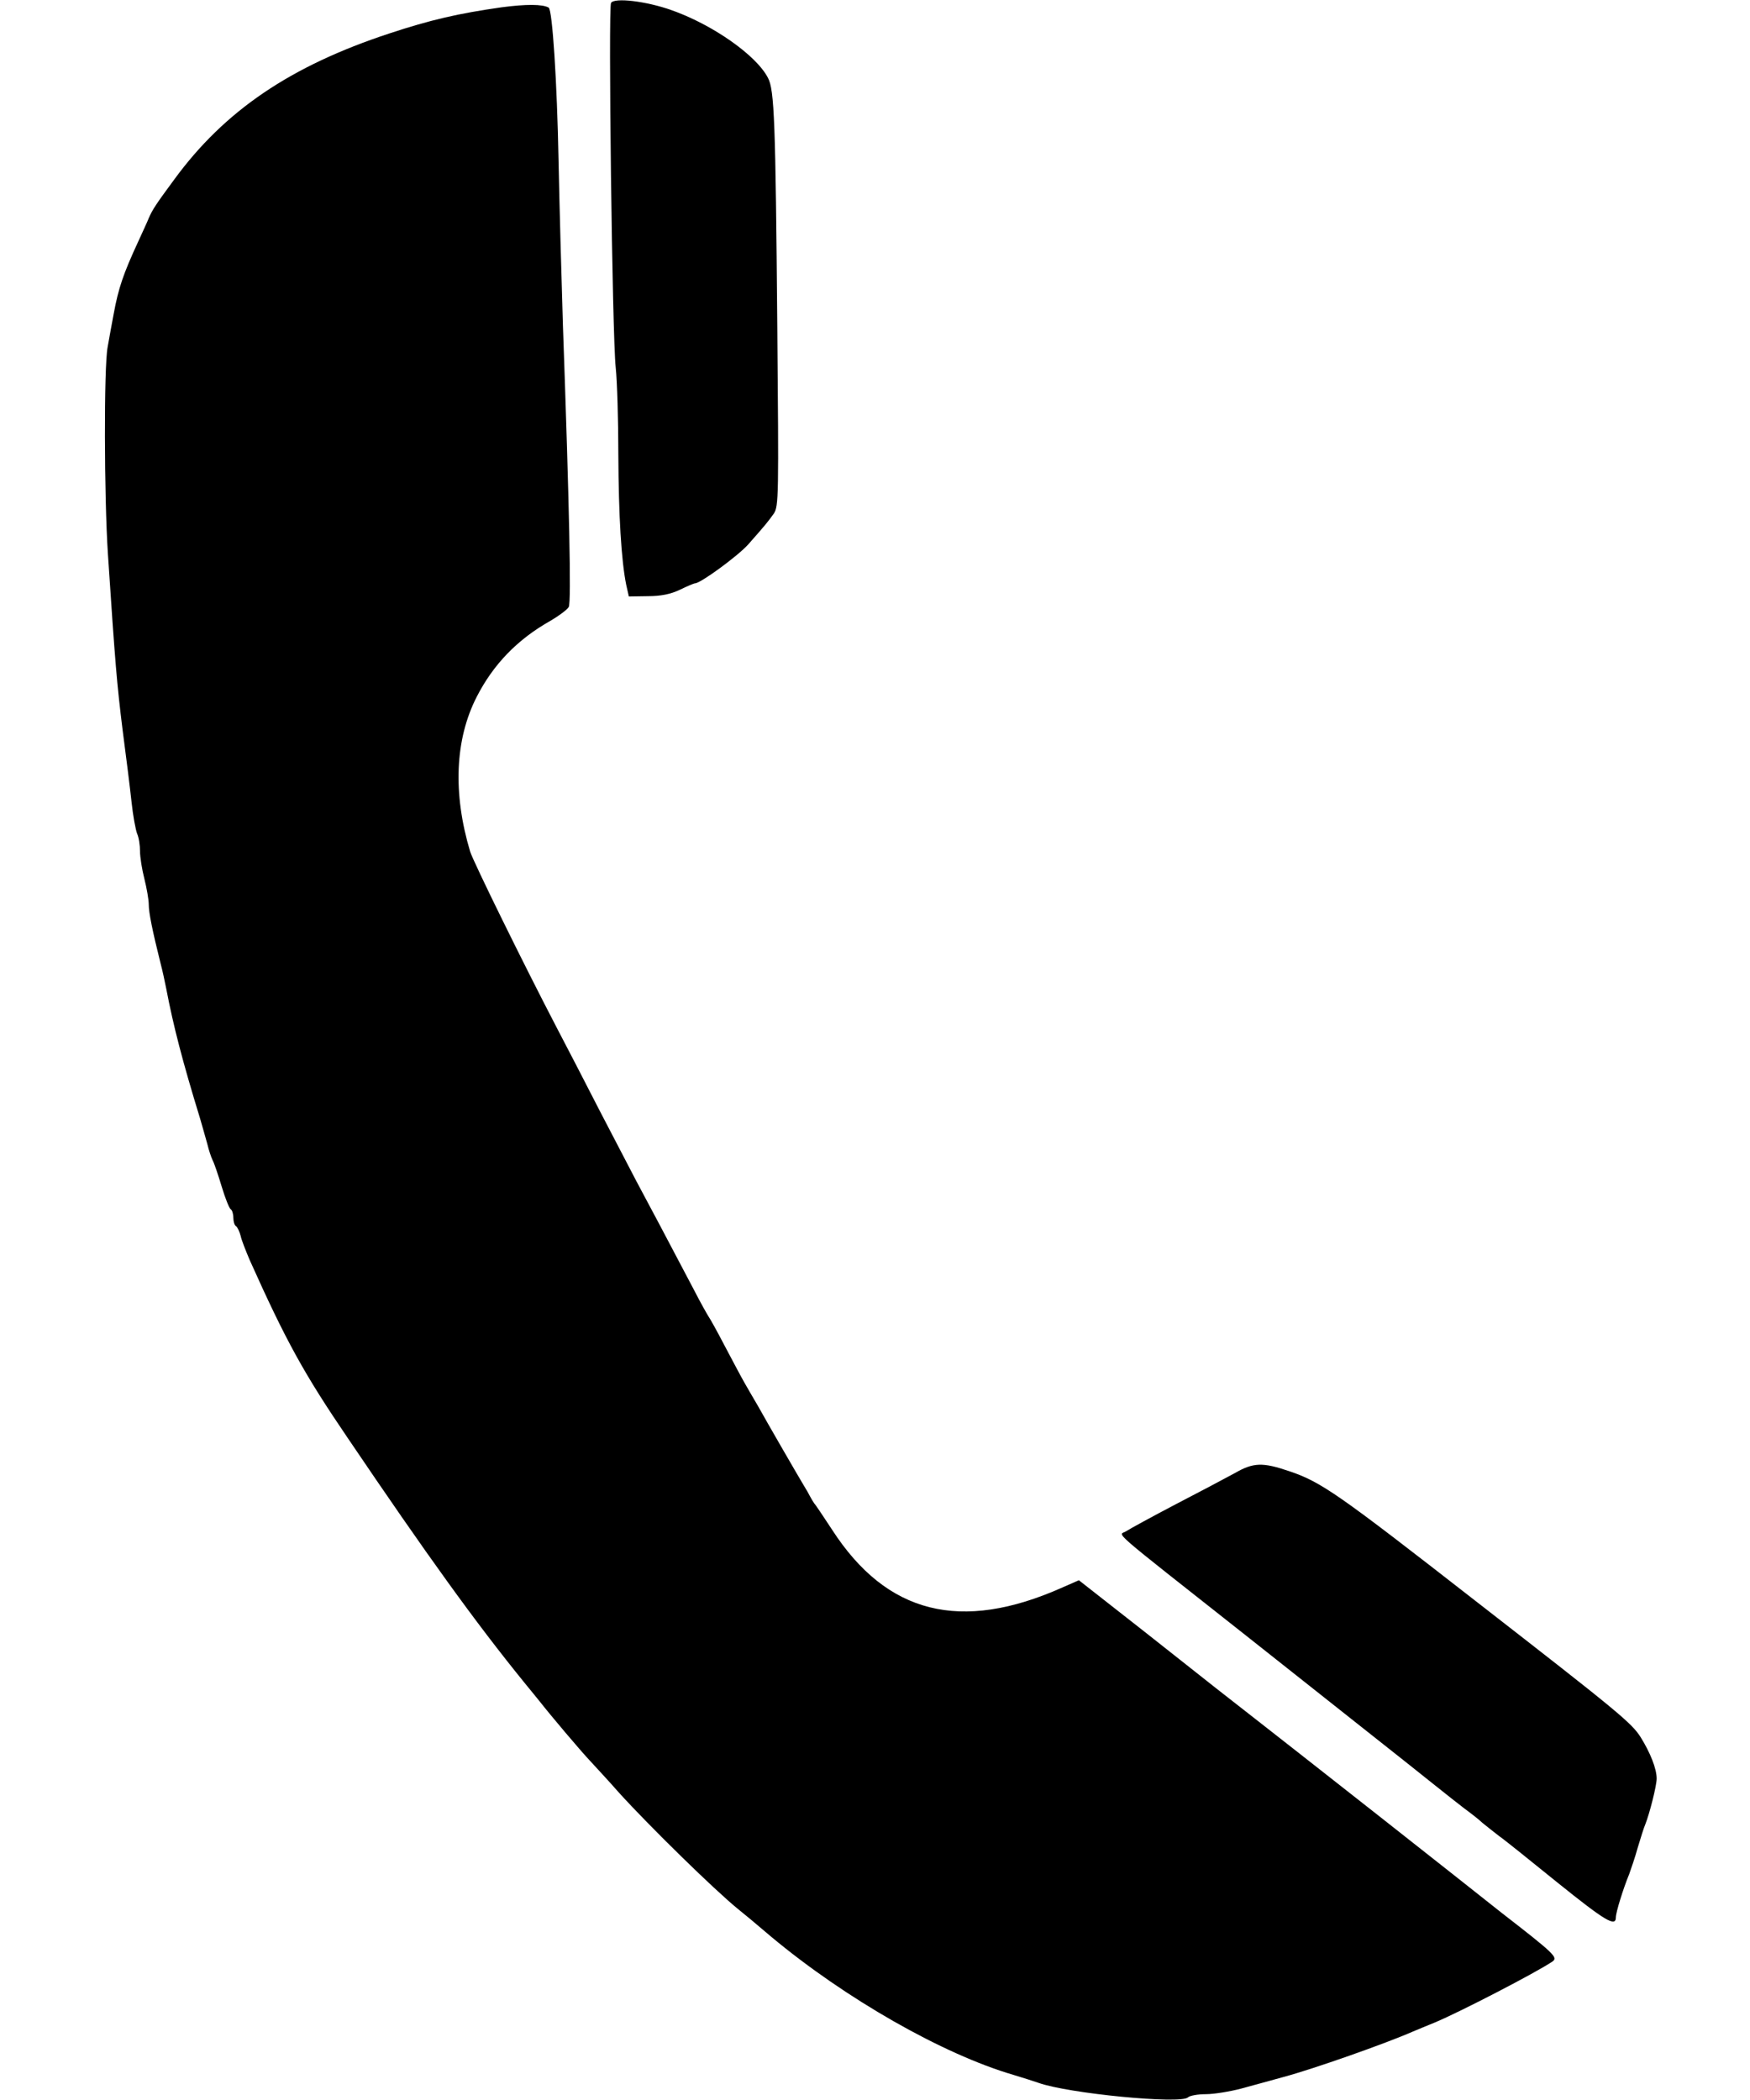
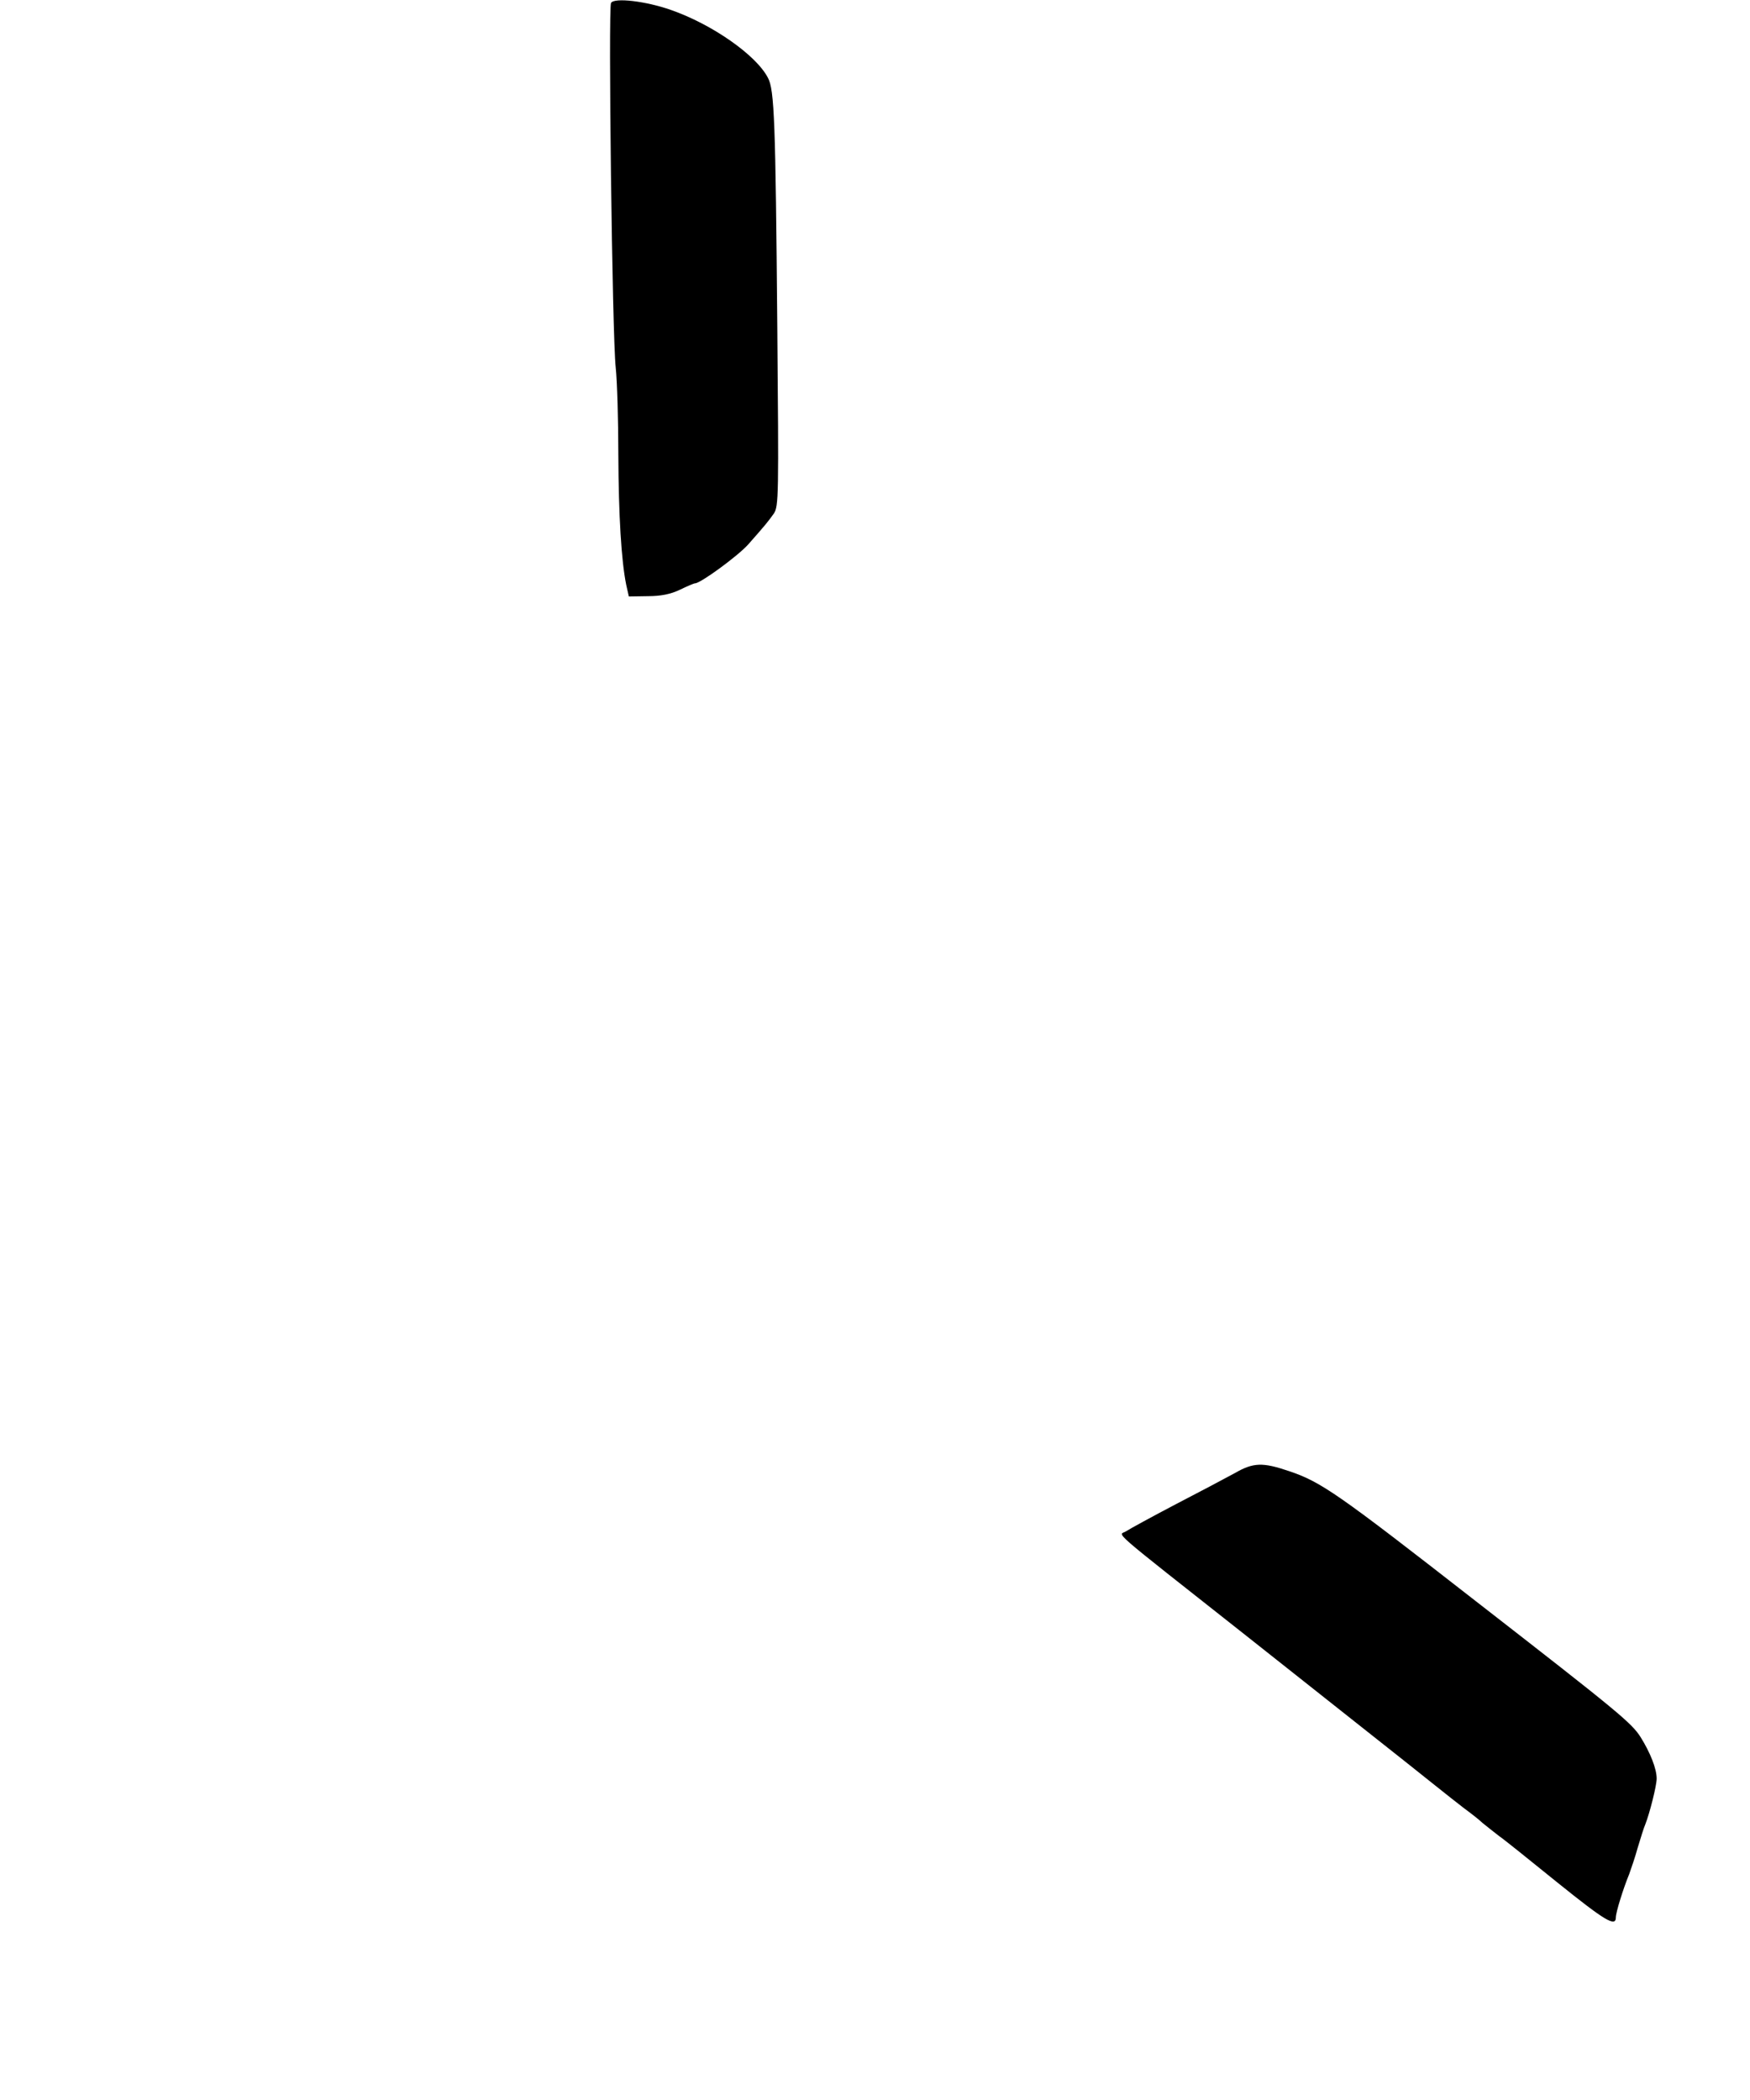
<svg xmlns="http://www.w3.org/2000/svg" width="600pt" height="720pt" viewBox="0 0 600 720" preserveAspectRatio="xMidYMid meet">
  <g transform="translate(0,720) scale(0.1,-0.1)" fill="#000000" stroke="none">
-     <path d="M2095 7190 c-10 -16 4 -1142 16 -1250 5 -47 9 -182 9 -300 1 -207 10 -361 27 -445 l9 -40 65 1 c45 0 79 7 110 22 25 12 48 22 52 22 19 0 147 94 182 133 60 68 68 78 88 106 17 25 17 61 12 641 -6 706 -10 812 -32 853 -40 78 -192 184 -333 233 -85 30 -194 43 -205 24z" />
-     <path d="M1720 7175 c-148 -21 -244 -43 -386 -90 -337 -111 -564 -264 -737 -501 -62 -84 -74 -102 -87 -132 -5 -13 -22 -49 -36 -80 -51 -110 -68 -160 -84 -247 -6 -33 -16 -85 -21 -115 -13 -68 -12 -513 1 -710 25 -378 31 -446 50 -600 12 -91 26 -203 31 -250 5 -47 14 -95 19 -108 6 -13 10 -40 10 -60 0 -21 7 -64 15 -95 8 -32 15 -72 15 -88 0 -28 12 -88 41 -204 6 -22 14 -60 19 -85 24 -126 56 -250 116 -445 8 -27 19 -67 25 -88 5 -21 13 -45 18 -55 5 -9 19 -50 31 -90 12 -40 26 -75 31 -78 5 -3 9 -16 9 -29 0 -13 4 -26 9 -29 5 -3 12 -18 16 -33 3 -15 18 -52 31 -83 125 -279 187 -391 336 -610 272 -402 437 -631 605 -838 24 -29 48 -59 53 -65 40 -51 140 -169 171 -202 20 -22 66 -71 100 -110 105 -116 329 -335 409 -400 14 -11 66 -54 115 -96 253 -211 587 -402 830 -473 33 -10 71 -22 85 -27 103 -37 489 -74 513 -50 6 6 34 11 62 11 27 0 82 9 120 19 39 11 104 28 146 40 104 28 348 114 444 156 17 7 50 21 75 31 84 35 347 171 403 209 19 14 7 26 -175 167 -40 32 -230 182 -423 334 -192 151 -383 301 -423 332 -105 82 -126 98 -376 296 l-227 178 -57 -25 c-348 -155 -602 -91 -789 198 -29 44 -56 85 -61 90 -4 6 -11 17 -15 25 -4 8 -13 24 -20 35 -17 28 -127 218 -158 274 -15 25 -36 62 -47 81 -11 19 -41 76 -67 125 -26 50 -51 95 -55 100 -4 6 -28 48 -52 95 -84 160 -161 305 -196 370 -19 36 -75 144 -125 240 -49 96 -117 227 -150 290 -110 211 -284 565 -295 600 -60 200 -52 385 22 530 57 112 140 198 254 262 29 17 57 38 62 47 9 17 2 346 -20 966 -5 160 -12 414 -15 565 -5 266 -21 517 -34 524 -21 12 -78 12 -161 1z" />
+     <path d="M2095 7190 c-10 -16 4 -1142 16 -1250 5 -47 9 -182 9 -300 1 -207 10 -361 27 -445 l9 -40 65 1 c45 0 79 7 110 22 25 12 48 22 52 22 19 0 147 94 182 133 60 68 68 78 88 106 17 25 17 61 12 641 -6 706 -10 812 -32 853 -40 78 -192 184 -333 233 -85 30 -194 43 -205 24" />
    <path d="M4233 2149 c-29 -16 -120 -64 -201 -106 -82 -43 -159 -85 -171 -93 -25 -17 -75 26 414 -360 339 -269 539 -426 636 -504 42 -34 91 -72 109 -86 19 -14 48 -36 64 -51 17 -14 43 -34 57 -45 15 -10 103 -81 197 -157 165 -133 202 -155 202 -121 0 17 25 98 46 149 6 17 20 57 29 90 10 33 21 69 26 80 15 38 39 133 39 157 0 34 -22 89 -55 142 -31 49 -77 87 -566 467 -472 368 -529 408 -639 445 -91 31 -123 30 -187 -7z" />
  </g>
</svg>